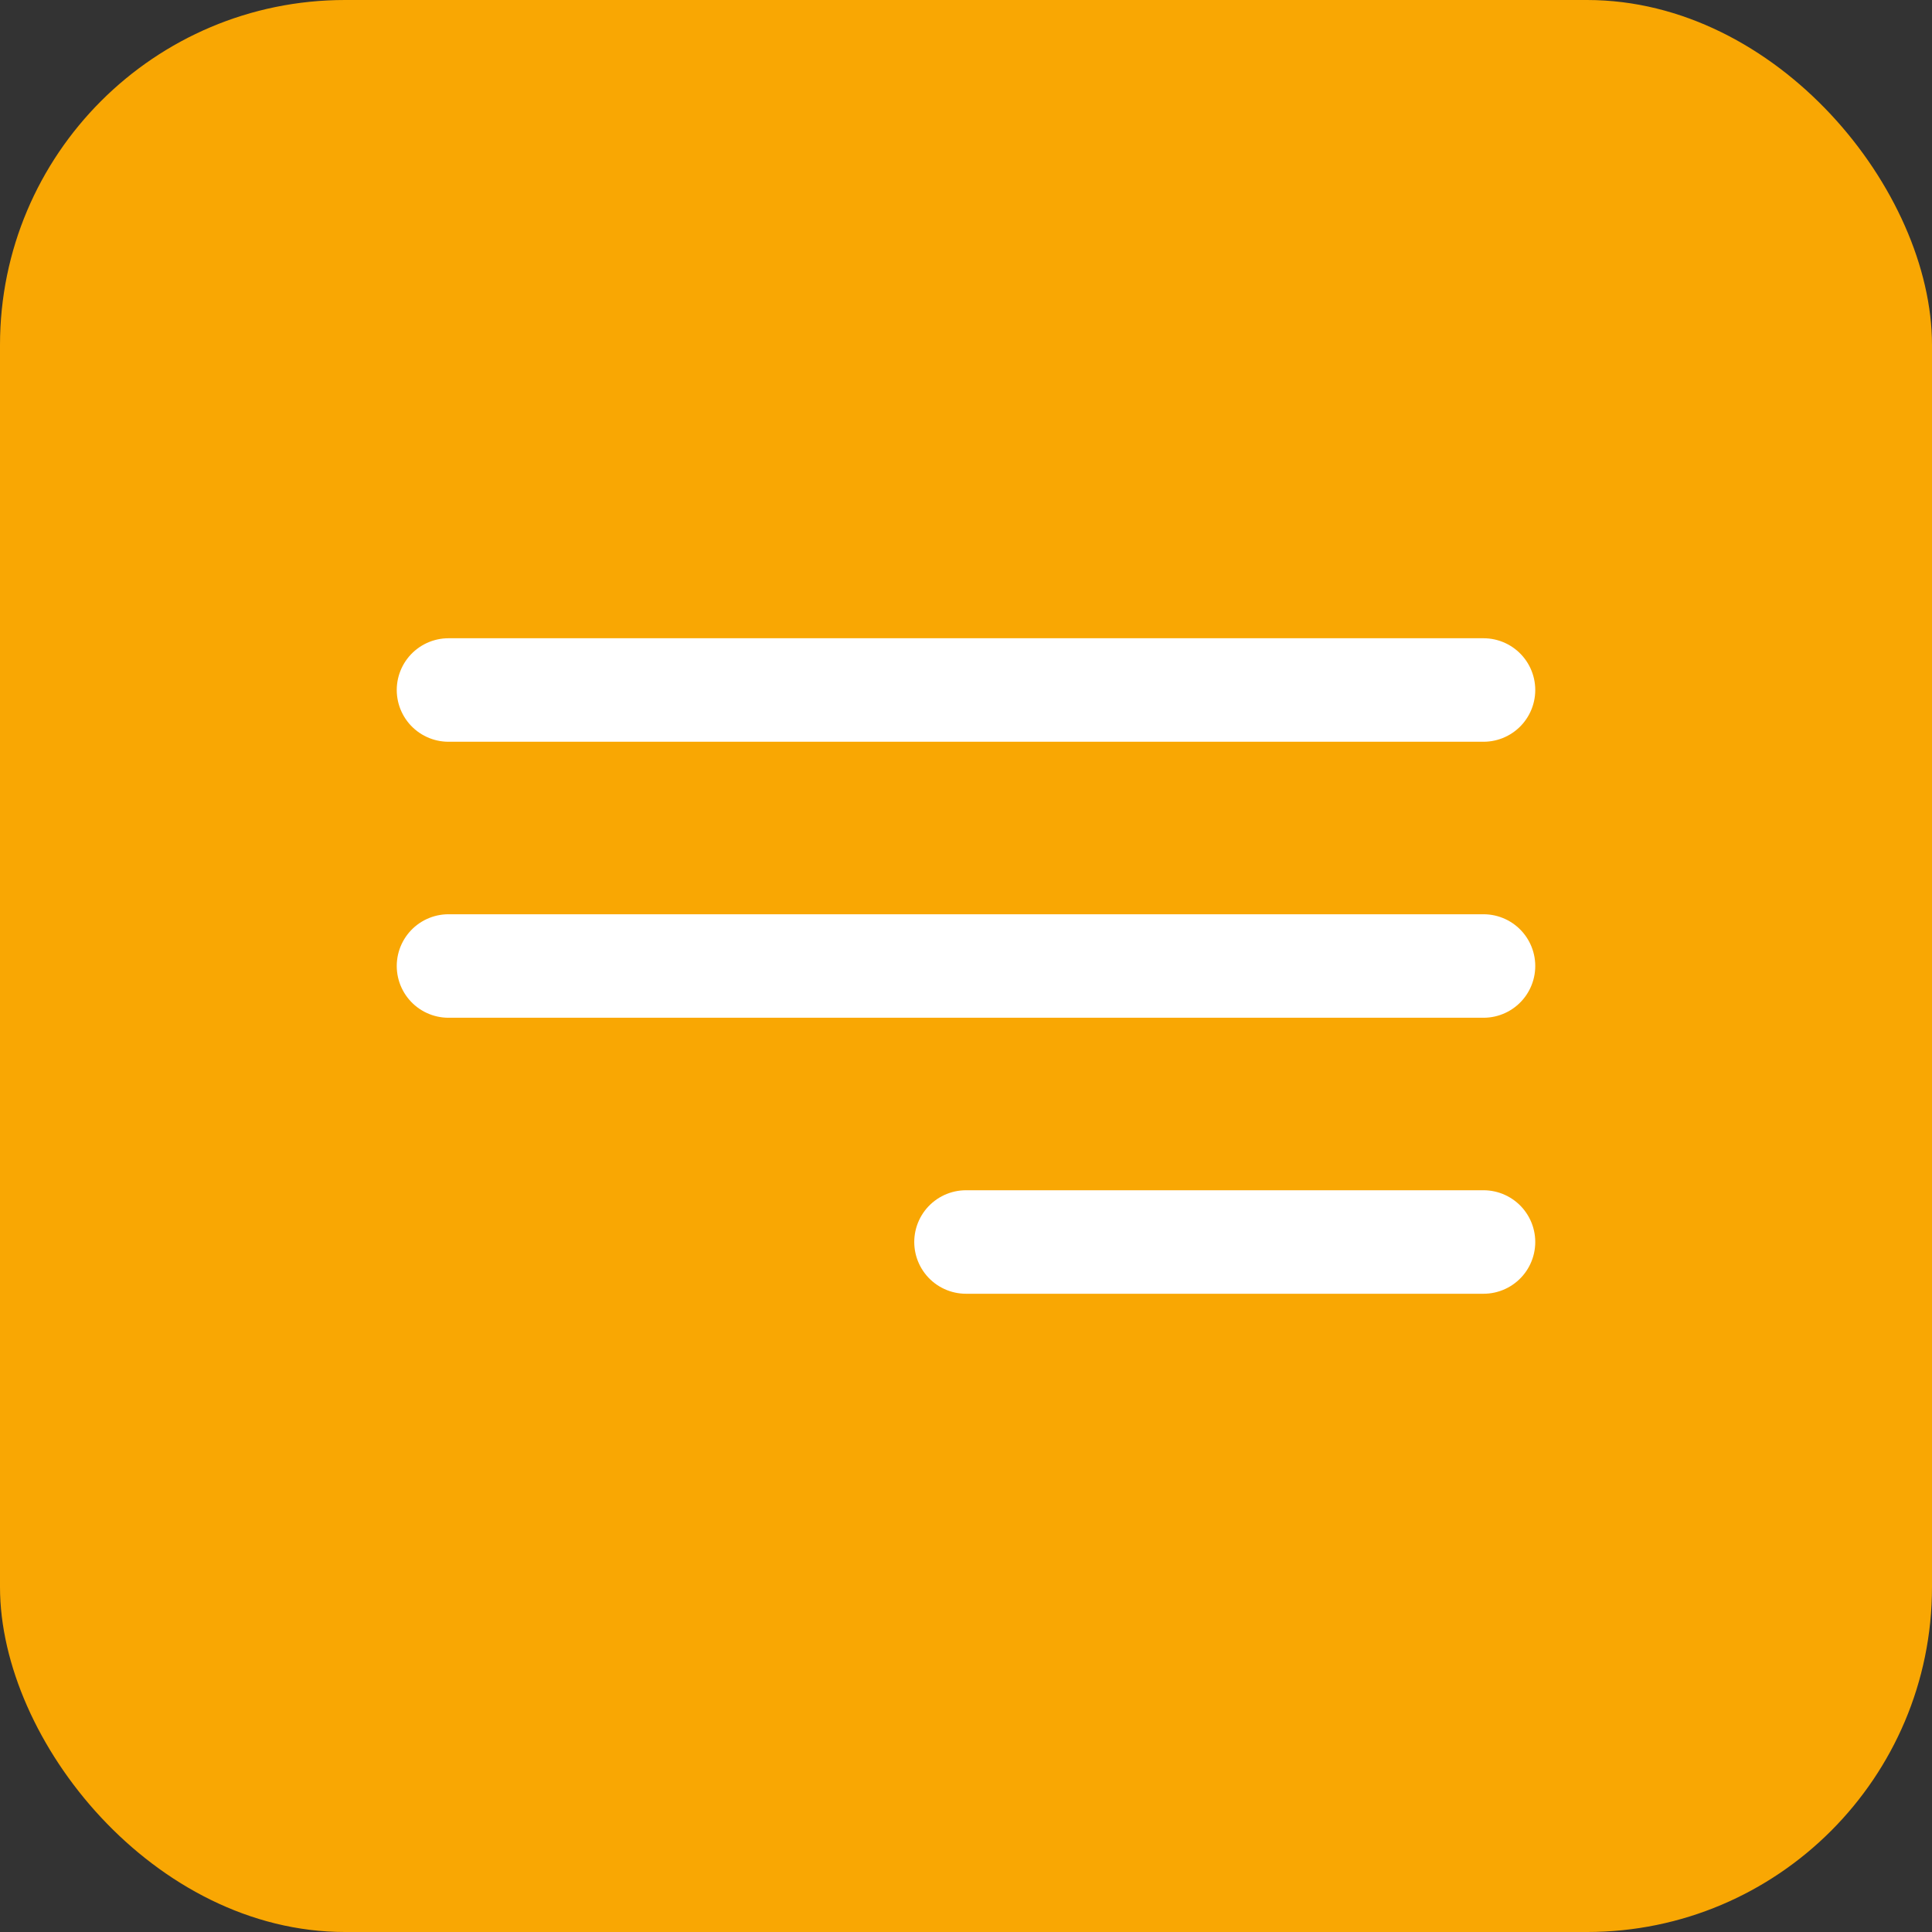
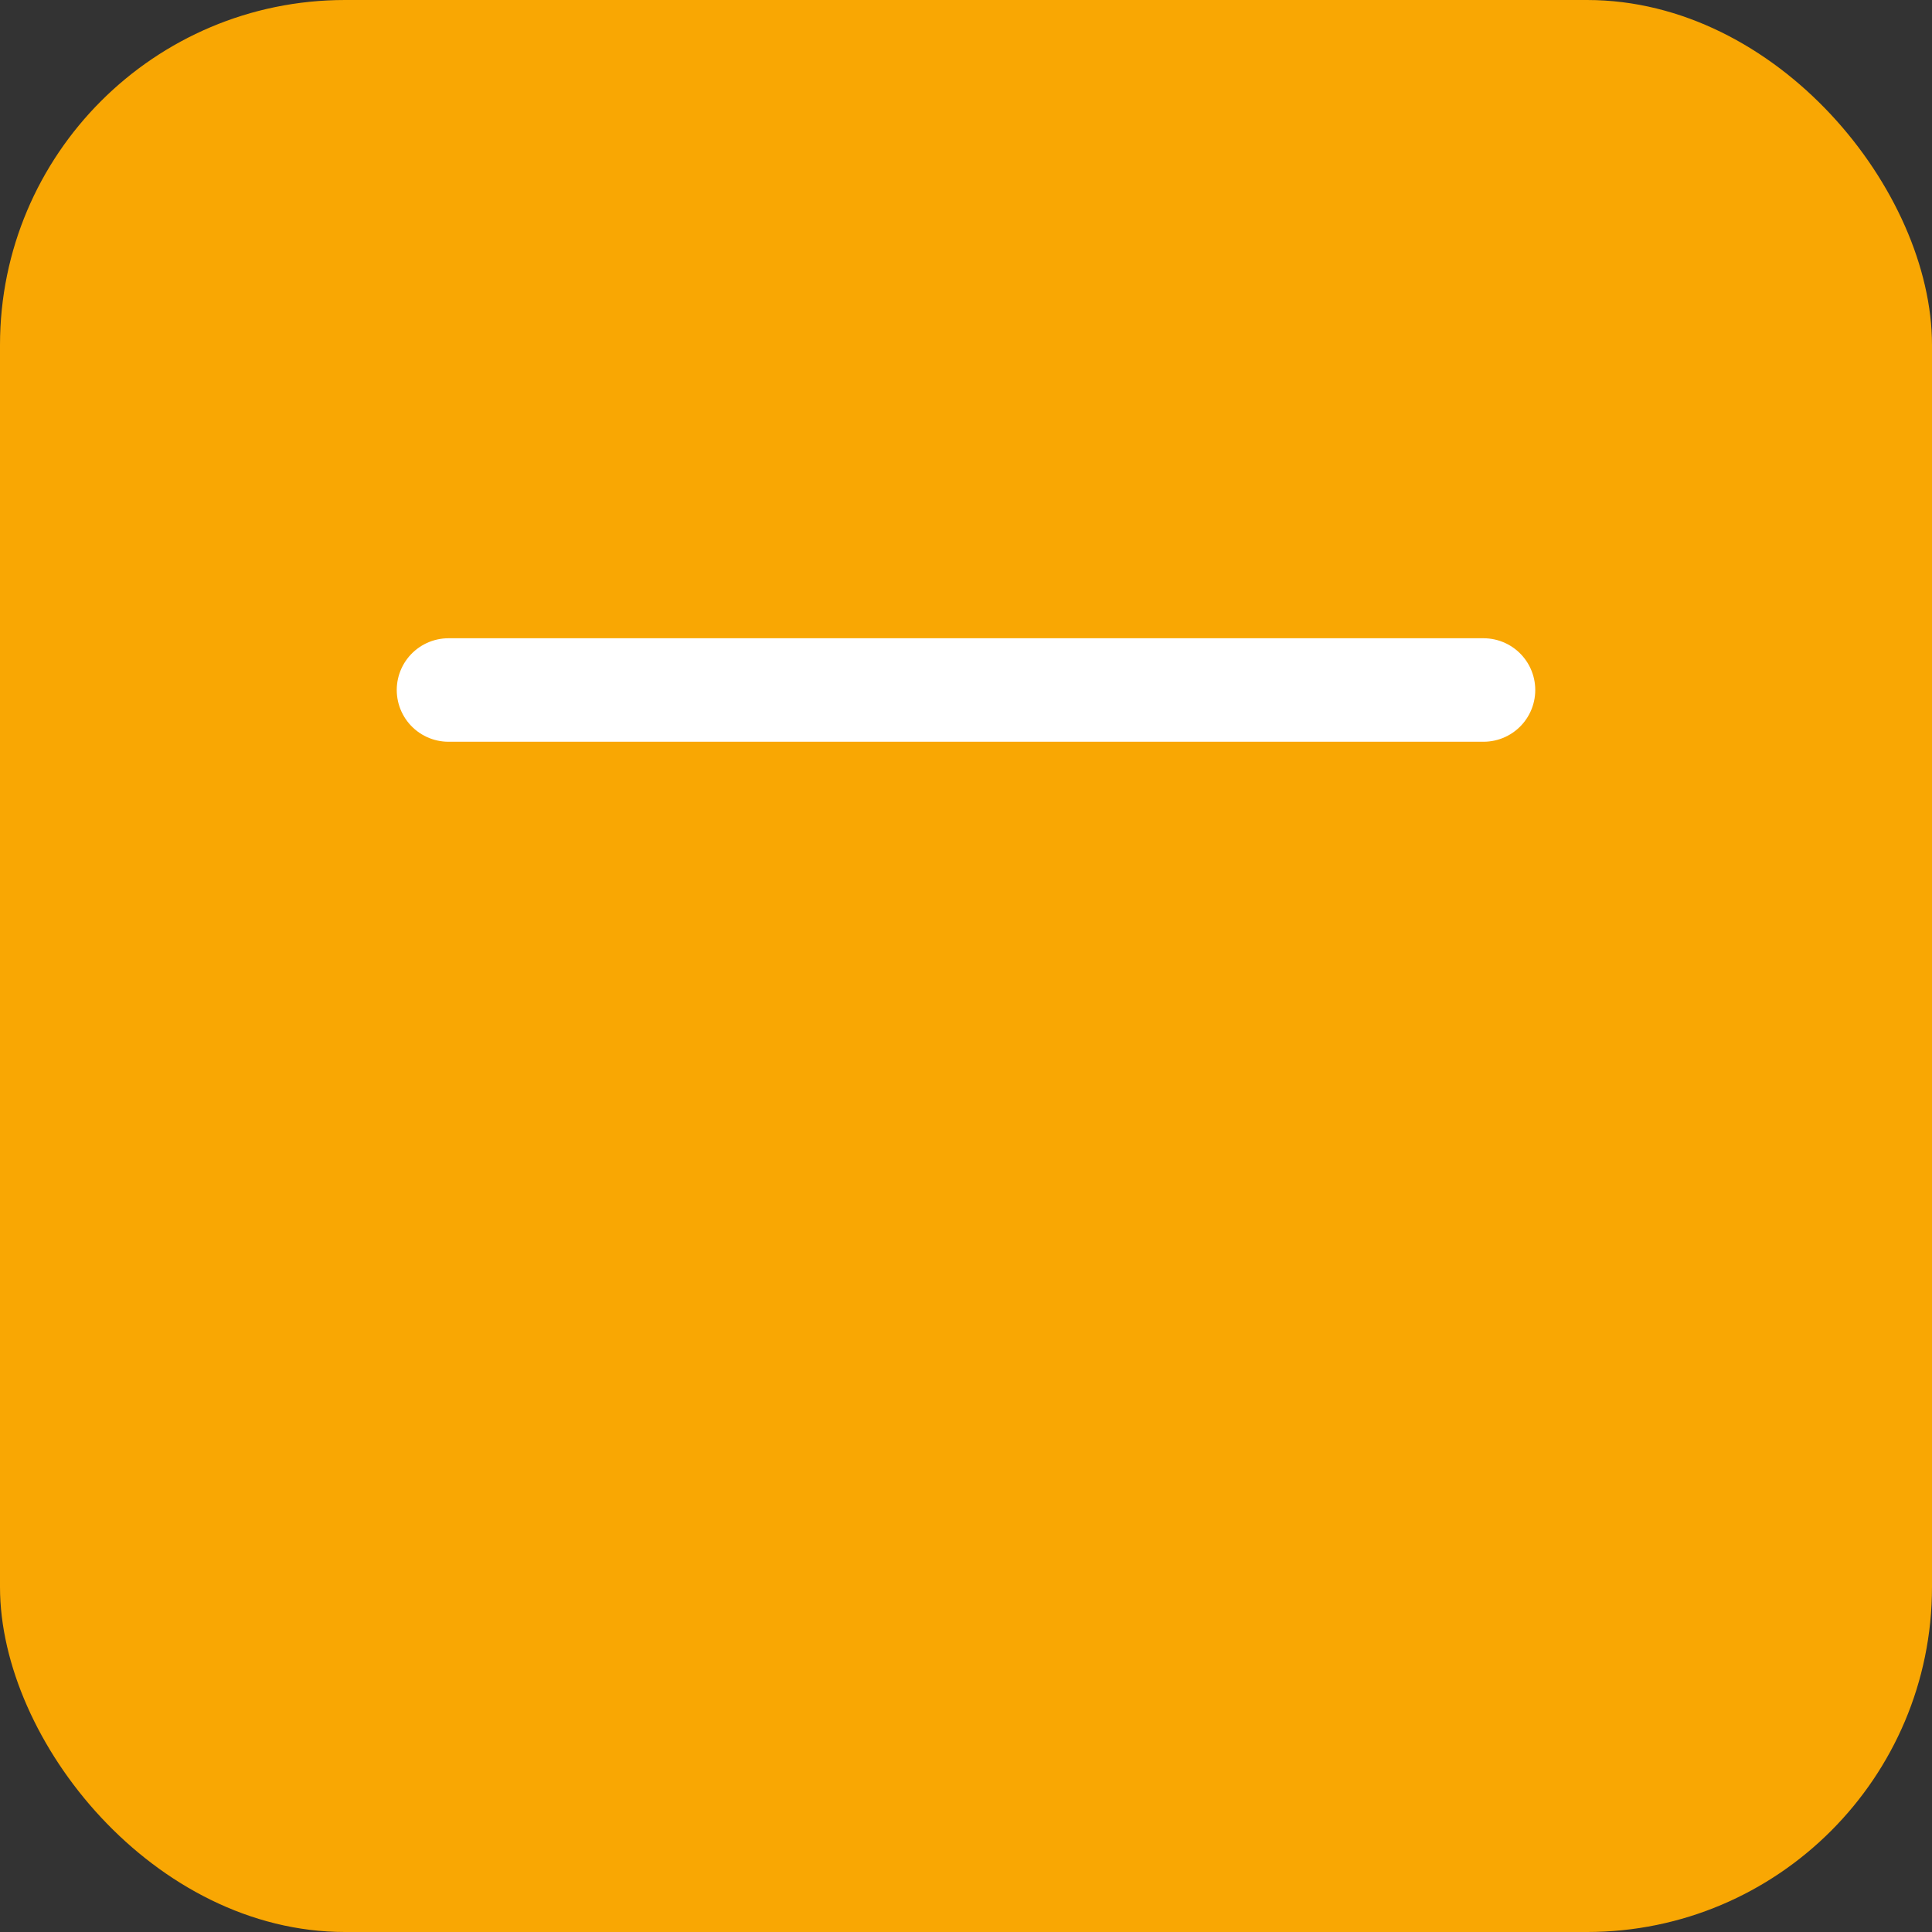
<svg xmlns="http://www.w3.org/2000/svg" width="56" height="56" viewBox="0 0 56 56" fill="none">
  <rect x="0" y="0" width="56" height="56" fill="#333333" stroke="none" />
  <rect width="56" height="56" rx="10" fill="#F9A703" />
  <path d="M13 20H43" stroke="white" stroke-width="3" stroke-linecap="round" />
-   <path d="M13 28H43" stroke="white" stroke-width="3" stroke-linecap="round" />
-   <path d="M28 36H43" stroke="white" stroke-width="3" stroke-linecap="round" />
</svg>